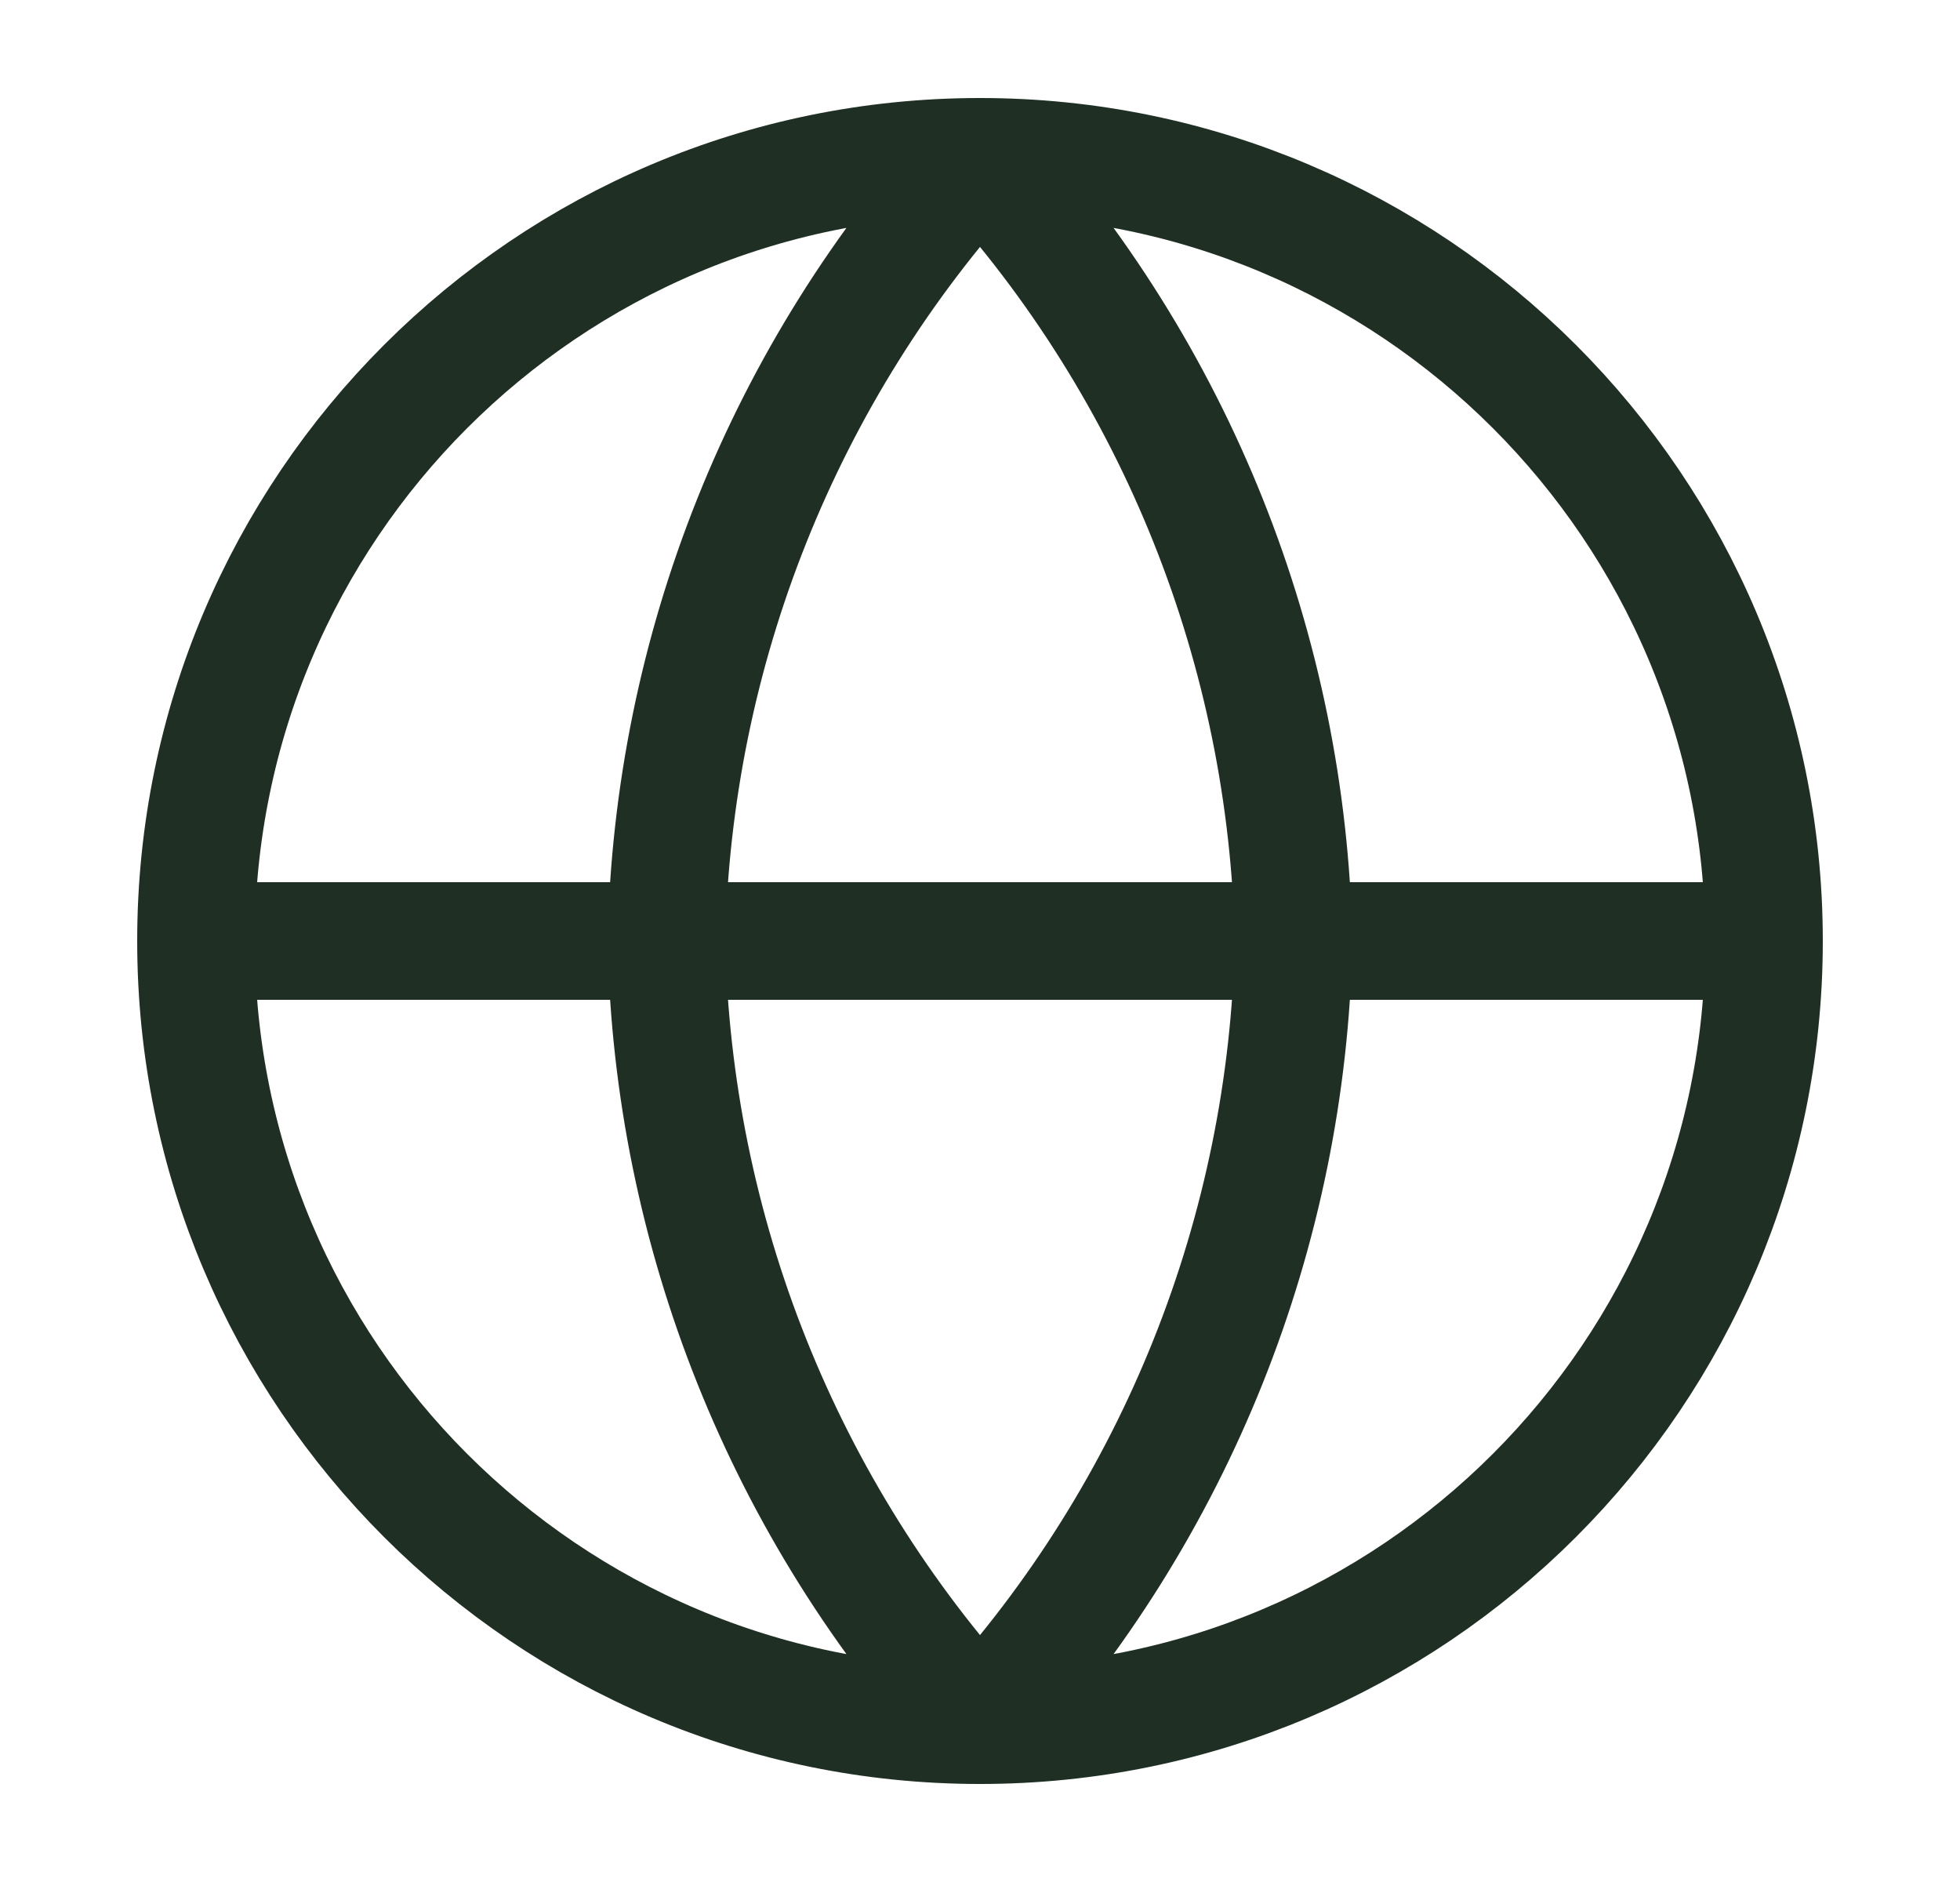
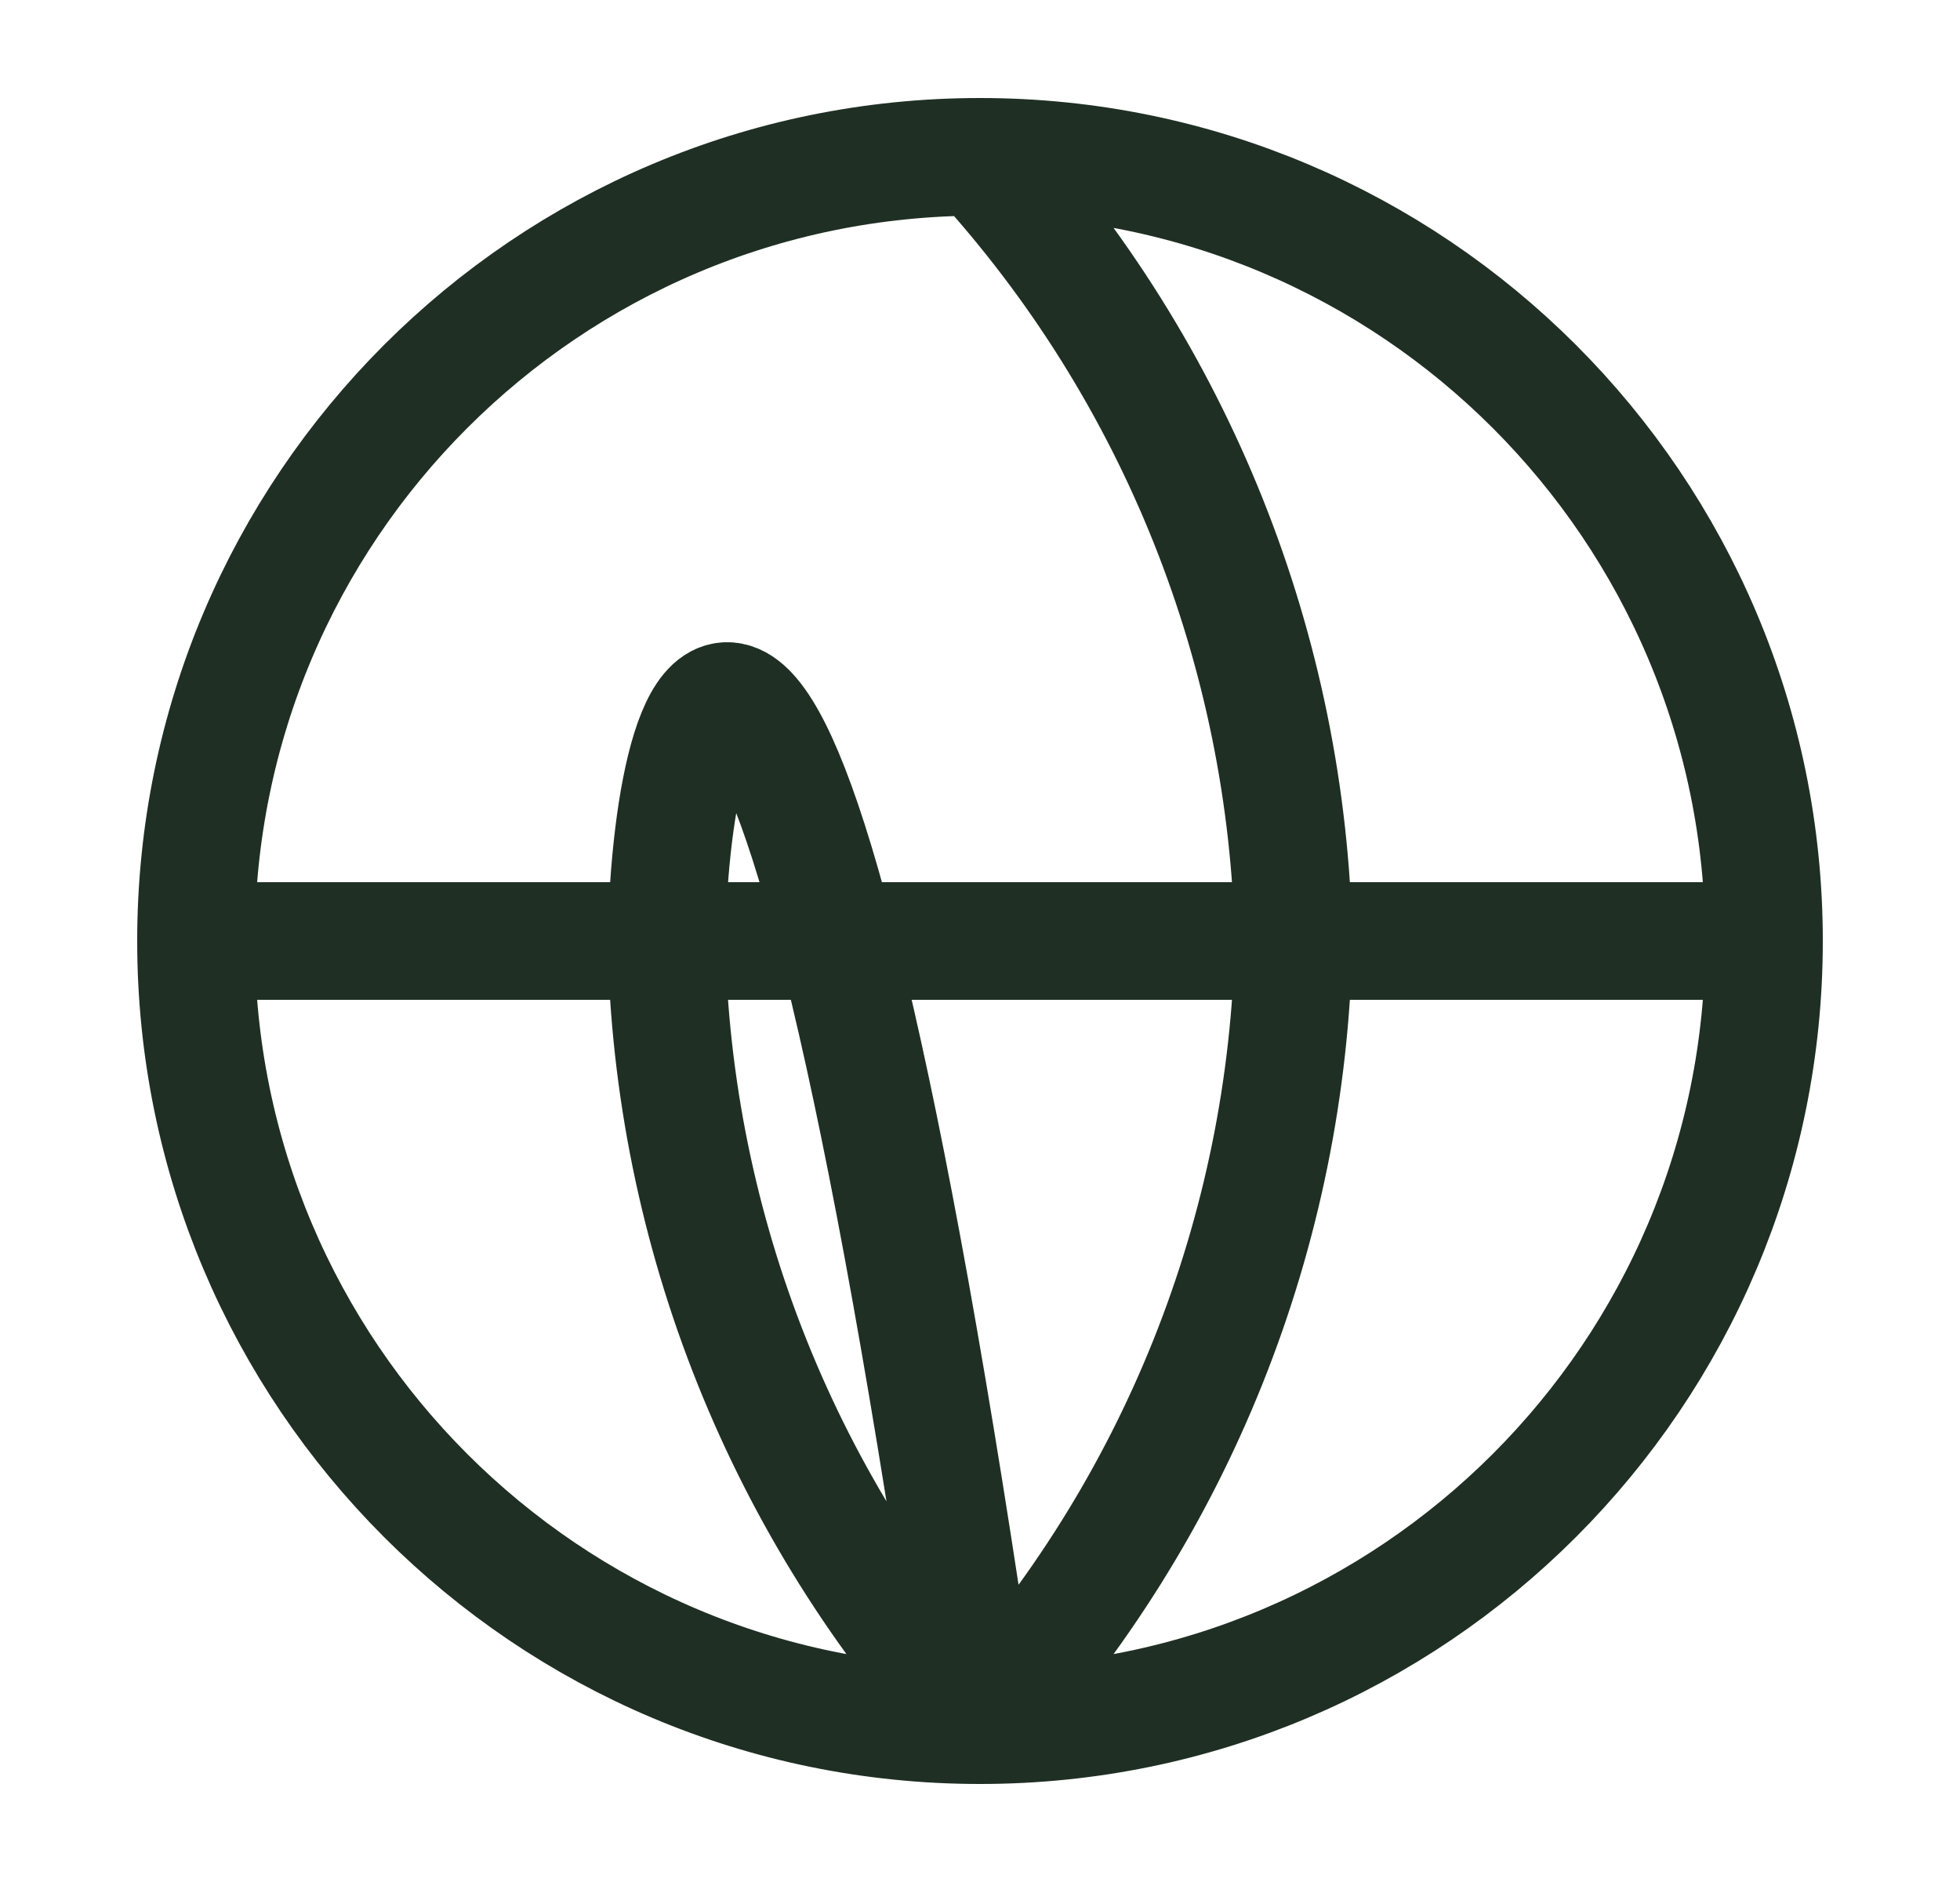
<svg xmlns="http://www.w3.org/2000/svg" width="25" height="24" viewBox="0 0 25 24" fill="none">
-   <path d="M2.5 12H22.5M2.5 12C2.5 17.523 6.977 22 12.5 22M2.5 12C2.5 6.477 6.977 2 12.5 2M22.5 12C22.5 17.523 18.023 22 12.5 22M22.5 12C22.5 6.477 18.023 2 12.5 2M12.5 2C15.001 4.738 16.423 8.292 16.5 12C16.423 15.708 15.001 19.262 12.5 22M12.5 2C9.999 4.738 8.577 8.292 8.5 12C8.577 15.708 9.999 19.262 12.5 22" stroke="#1F2F24" stroke-width="1.5" stroke-linecap="round" stroke-linejoin="round" />
+   <path d="M2.5 12H22.5M2.5 12C2.5 17.523 6.977 22 12.5 22M2.5 12C2.5 6.477 6.977 2 12.5 2M22.5 12C22.5 17.523 18.023 22 12.5 22M22.5 12C22.5 6.477 18.023 2 12.5 2M12.5 2C15.001 4.738 16.423 8.292 16.5 12C16.423 15.708 15.001 19.262 12.5 22C9.999 4.738 8.577 8.292 8.5 12C8.577 15.708 9.999 19.262 12.5 22" stroke="#1F2F24" stroke-width="1.5" stroke-linecap="round" stroke-linejoin="round" />
</svg>